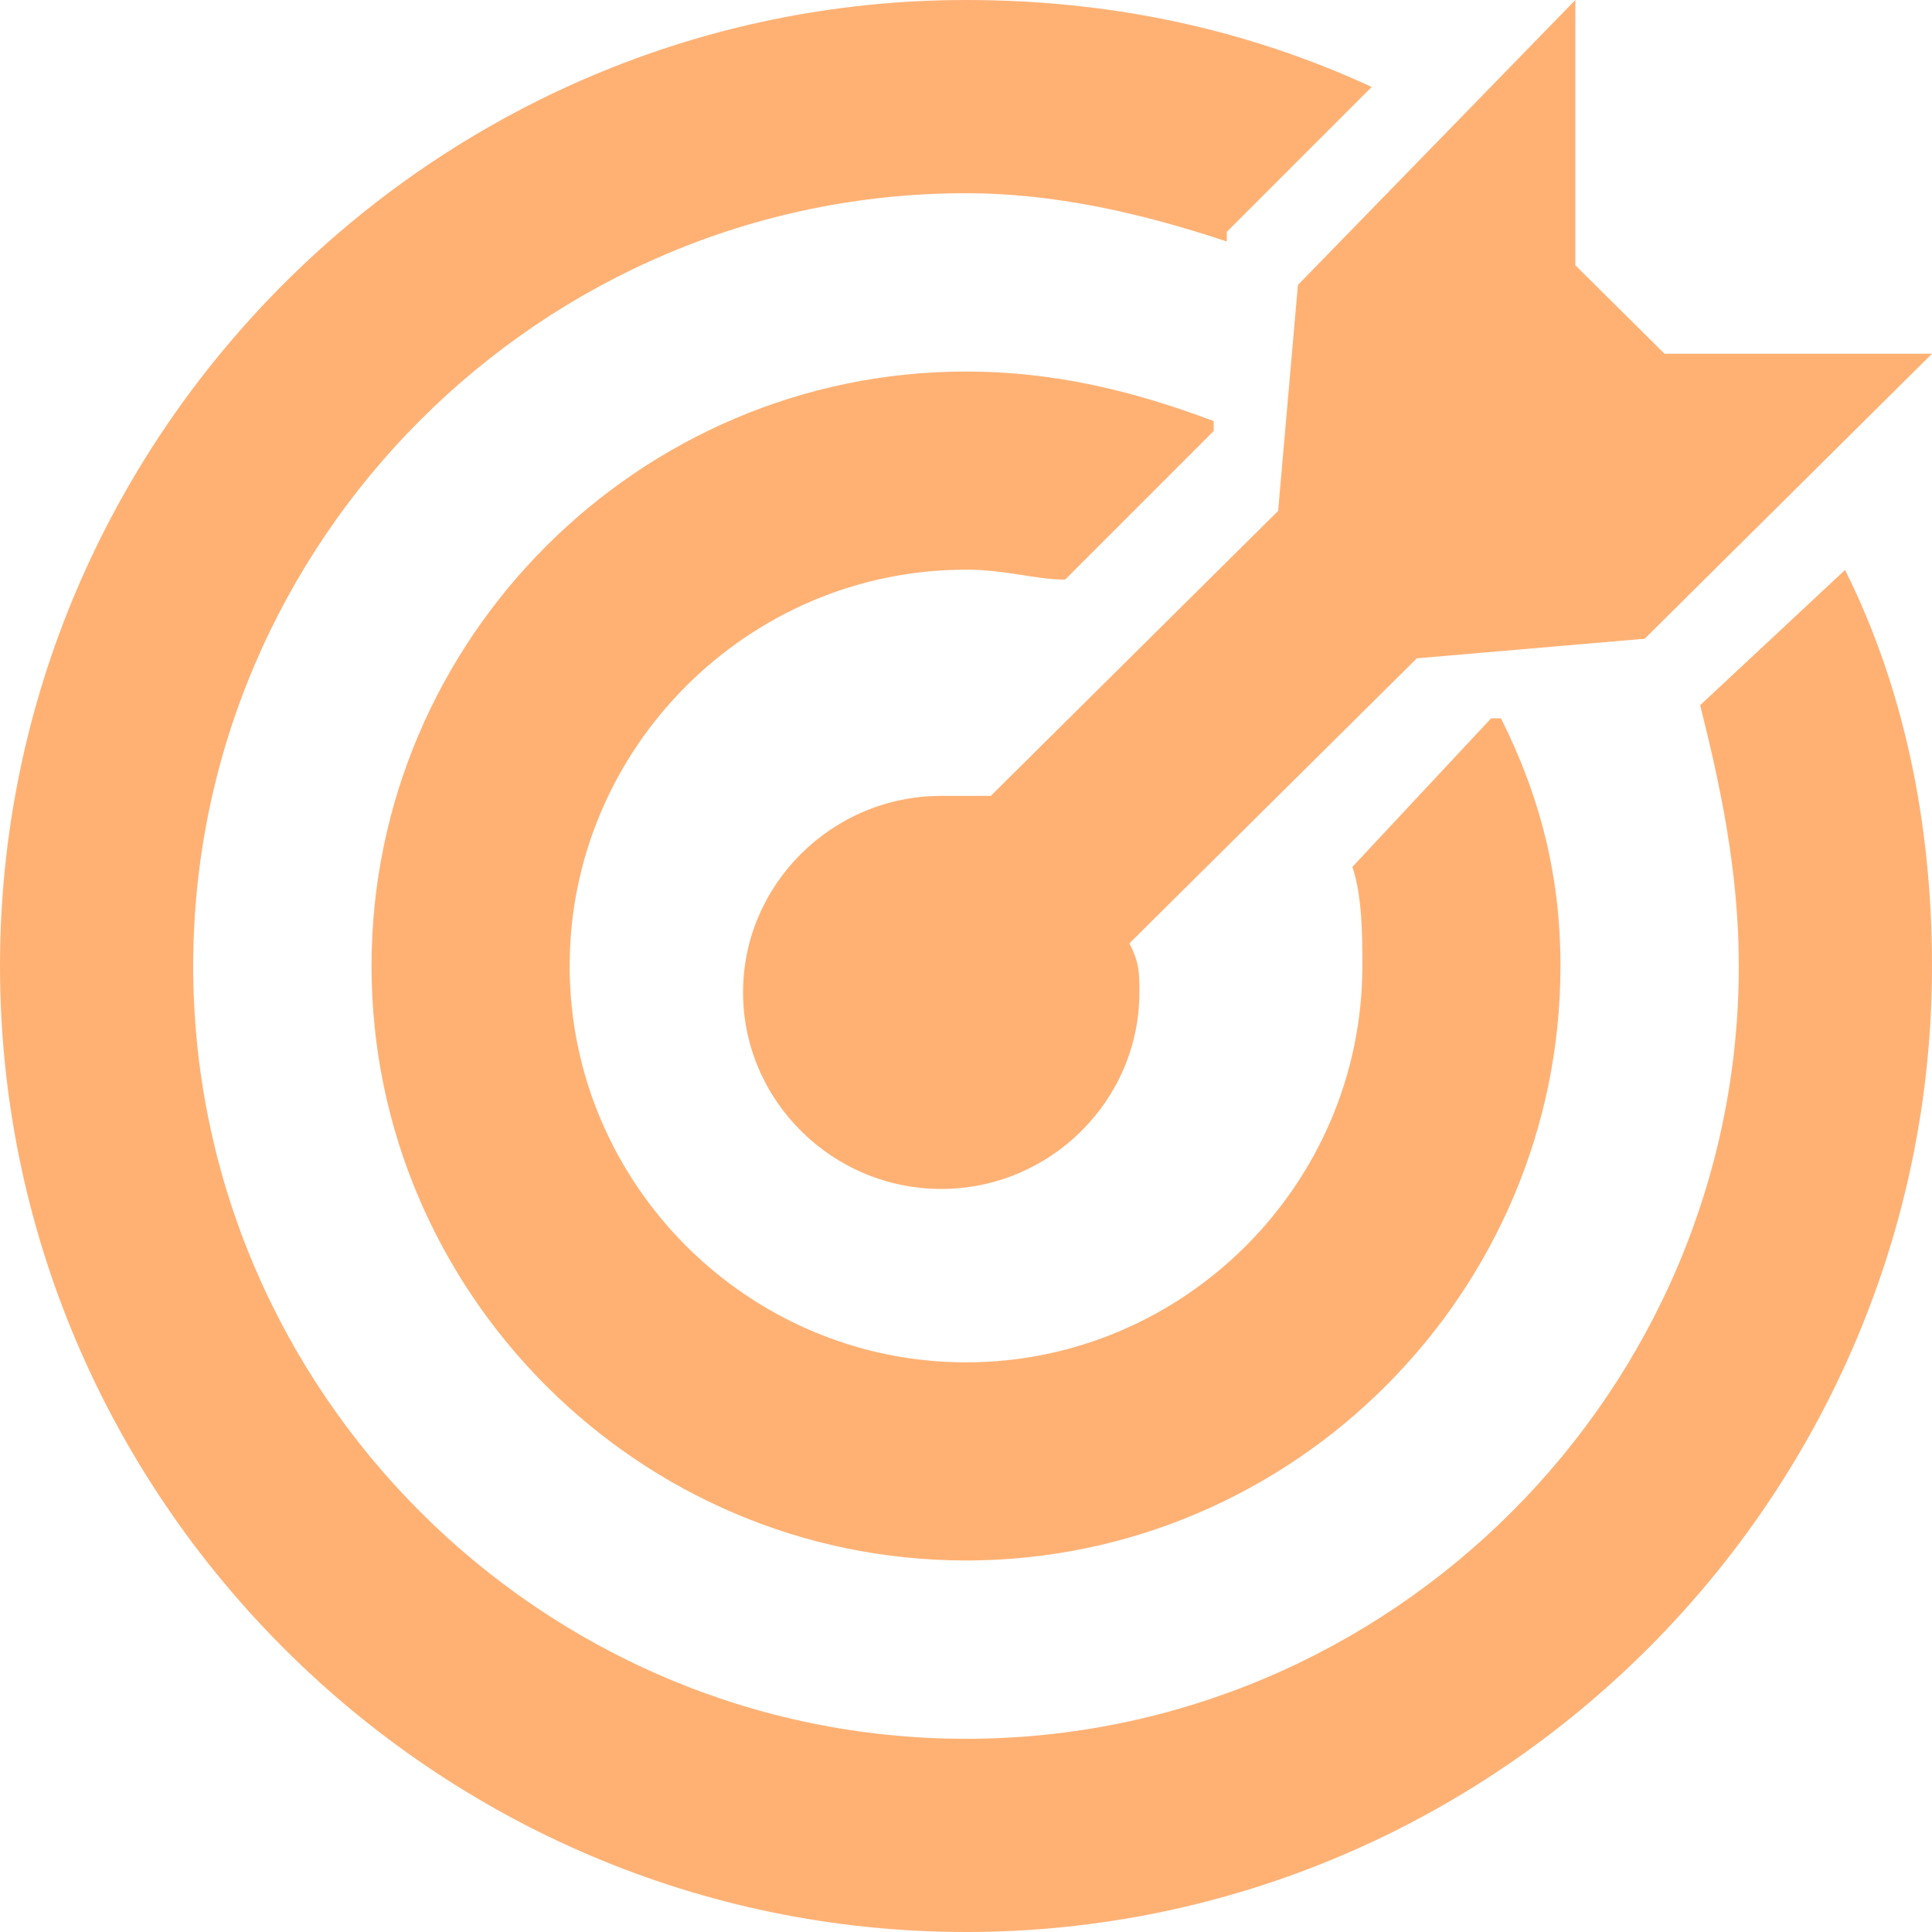
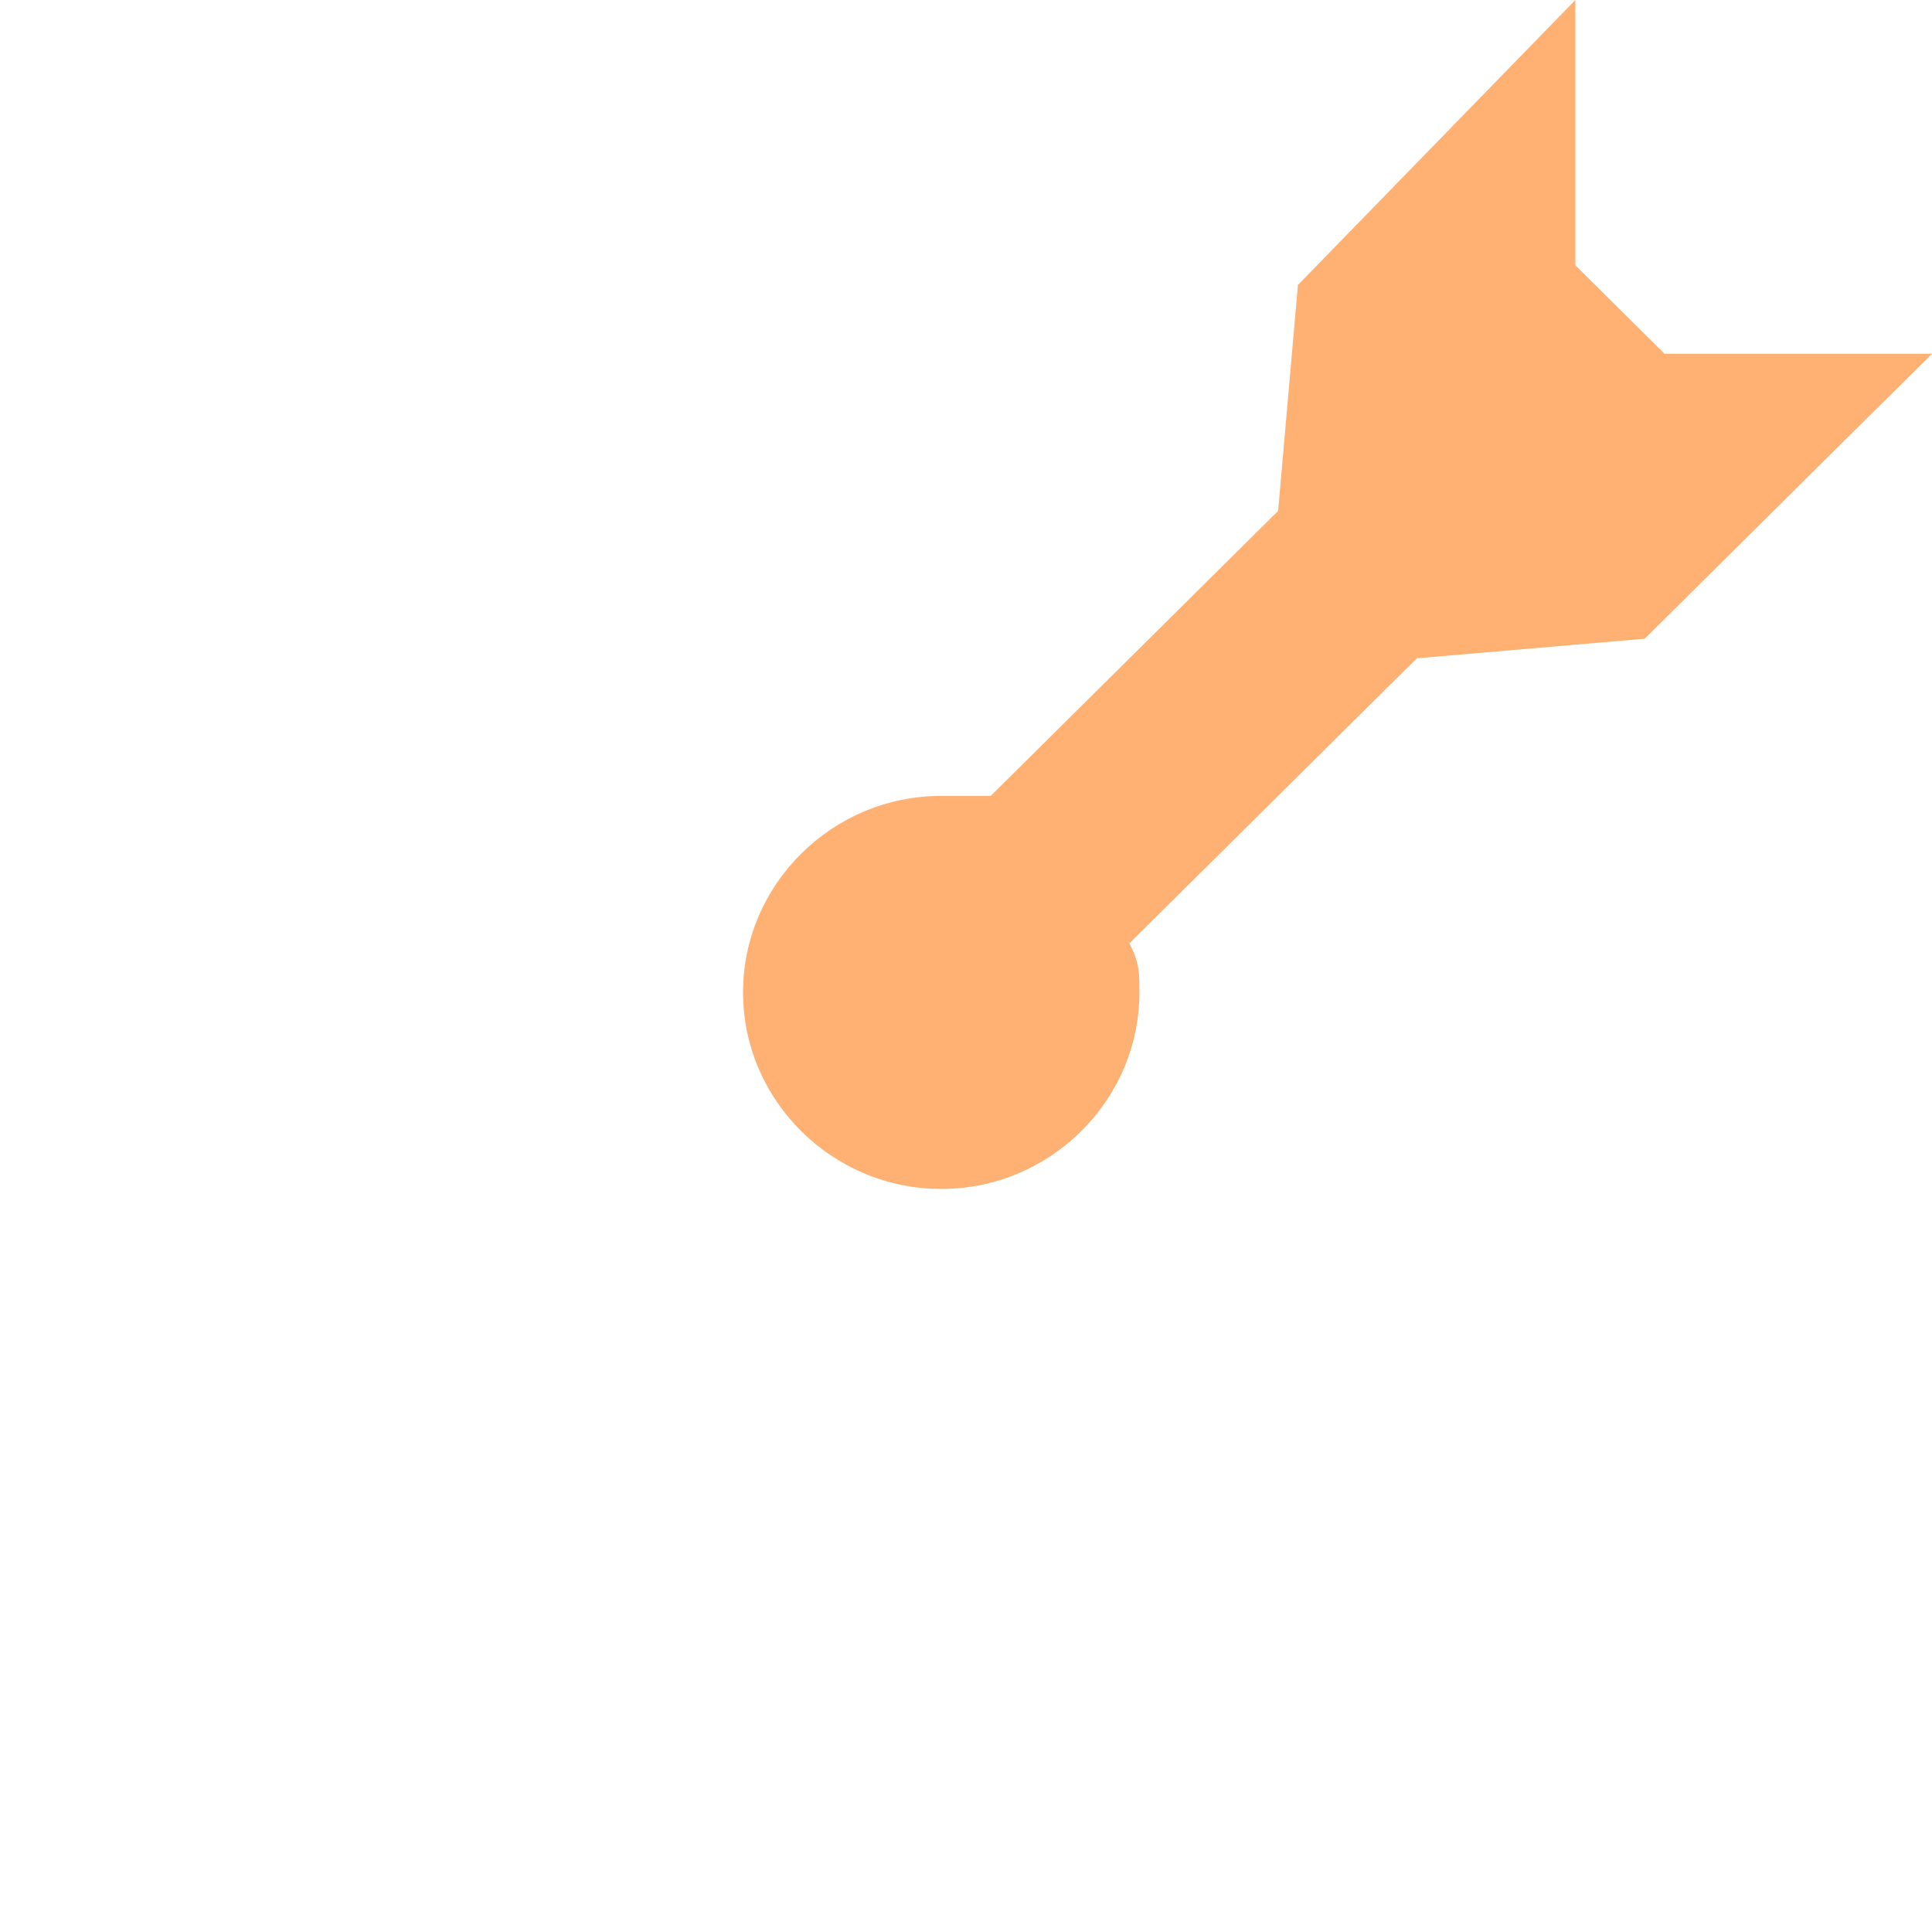
<svg xmlns="http://www.w3.org/2000/svg" width="20px" height="20px" fill="#ef8606" viewBox="0 0 20 20" version="1.1">
  <title>bullseye</title>
  <g id="Page-1" stroke="none" stroke-width="1" fill="none" fill-rule="evenodd">
    <g id="bullseye" fill="#FFB174" fill-rule="nonzero">
      <path d="M17.231,3.662 L16.308,2.746 L16.308,0 L13.436,2.95 L13.231,5.289 L10.256,8.239 C10.051,8.239 9.949,8.239 9.744,8.239 C8.615,8.239 7.692,9.154 7.692,10.273 C7.692,11.392 8.615,12.308 9.744,12.308 C10.872,12.308 11.795,11.392 11.795,10.273 C11.795,10.07 11.795,9.968 11.692,9.765 L14.667,6.815 L17.026,6.612 L20,3.662 L17.231,3.662 Z" id="Path" />
-       <path d="M15.538,7.436 L15.436,7.436 L14,8.974 C14.103,9.282 14.103,9.692 14.103,10 C14.103,12.256 12.256,14.103 10,14.103 C7.744,14.103 5.897,12.256 5.897,10 C5.897,7.744 7.744,5.897 10,5.897 C10.41,5.897 10.718,6 11.026,6 L12.564,4.462 L12.564,4.359 C11.744,4.051 10.923,3.846 10,3.846 C6.615,3.846 3.846,6.615 3.846,10 C3.846,13.385 6.615,16.154 10,16.154 C13.385,16.154 16.154,13.385 16.154,10 C16.154,9.077 15.949,8.256 15.538,7.436 Z" id="Path" />
-       <path d="M19.1,5.9 L17.6,7.3 C17.8,8.1 18,9 18,10 C18,14.4 14.4,18 10,18 C5.6,18 2,14.4 2,10 C2,5.6 5.6,2 10,2 C10.9,2 11.8,2.2 12.7,2.5 L12.7,2.4 L14.2,0.9 C12.9,0.3 11.5,0 10,0 C4.5,0 0,4.5 0,10 C0,15.5 4.5,20 10,20 C15.5,20 20,15.5 20,10 C20,8.5 19.7,7.1 19.1,5.9 Z" id="Path" />
    </g>
  </g>
</svg>